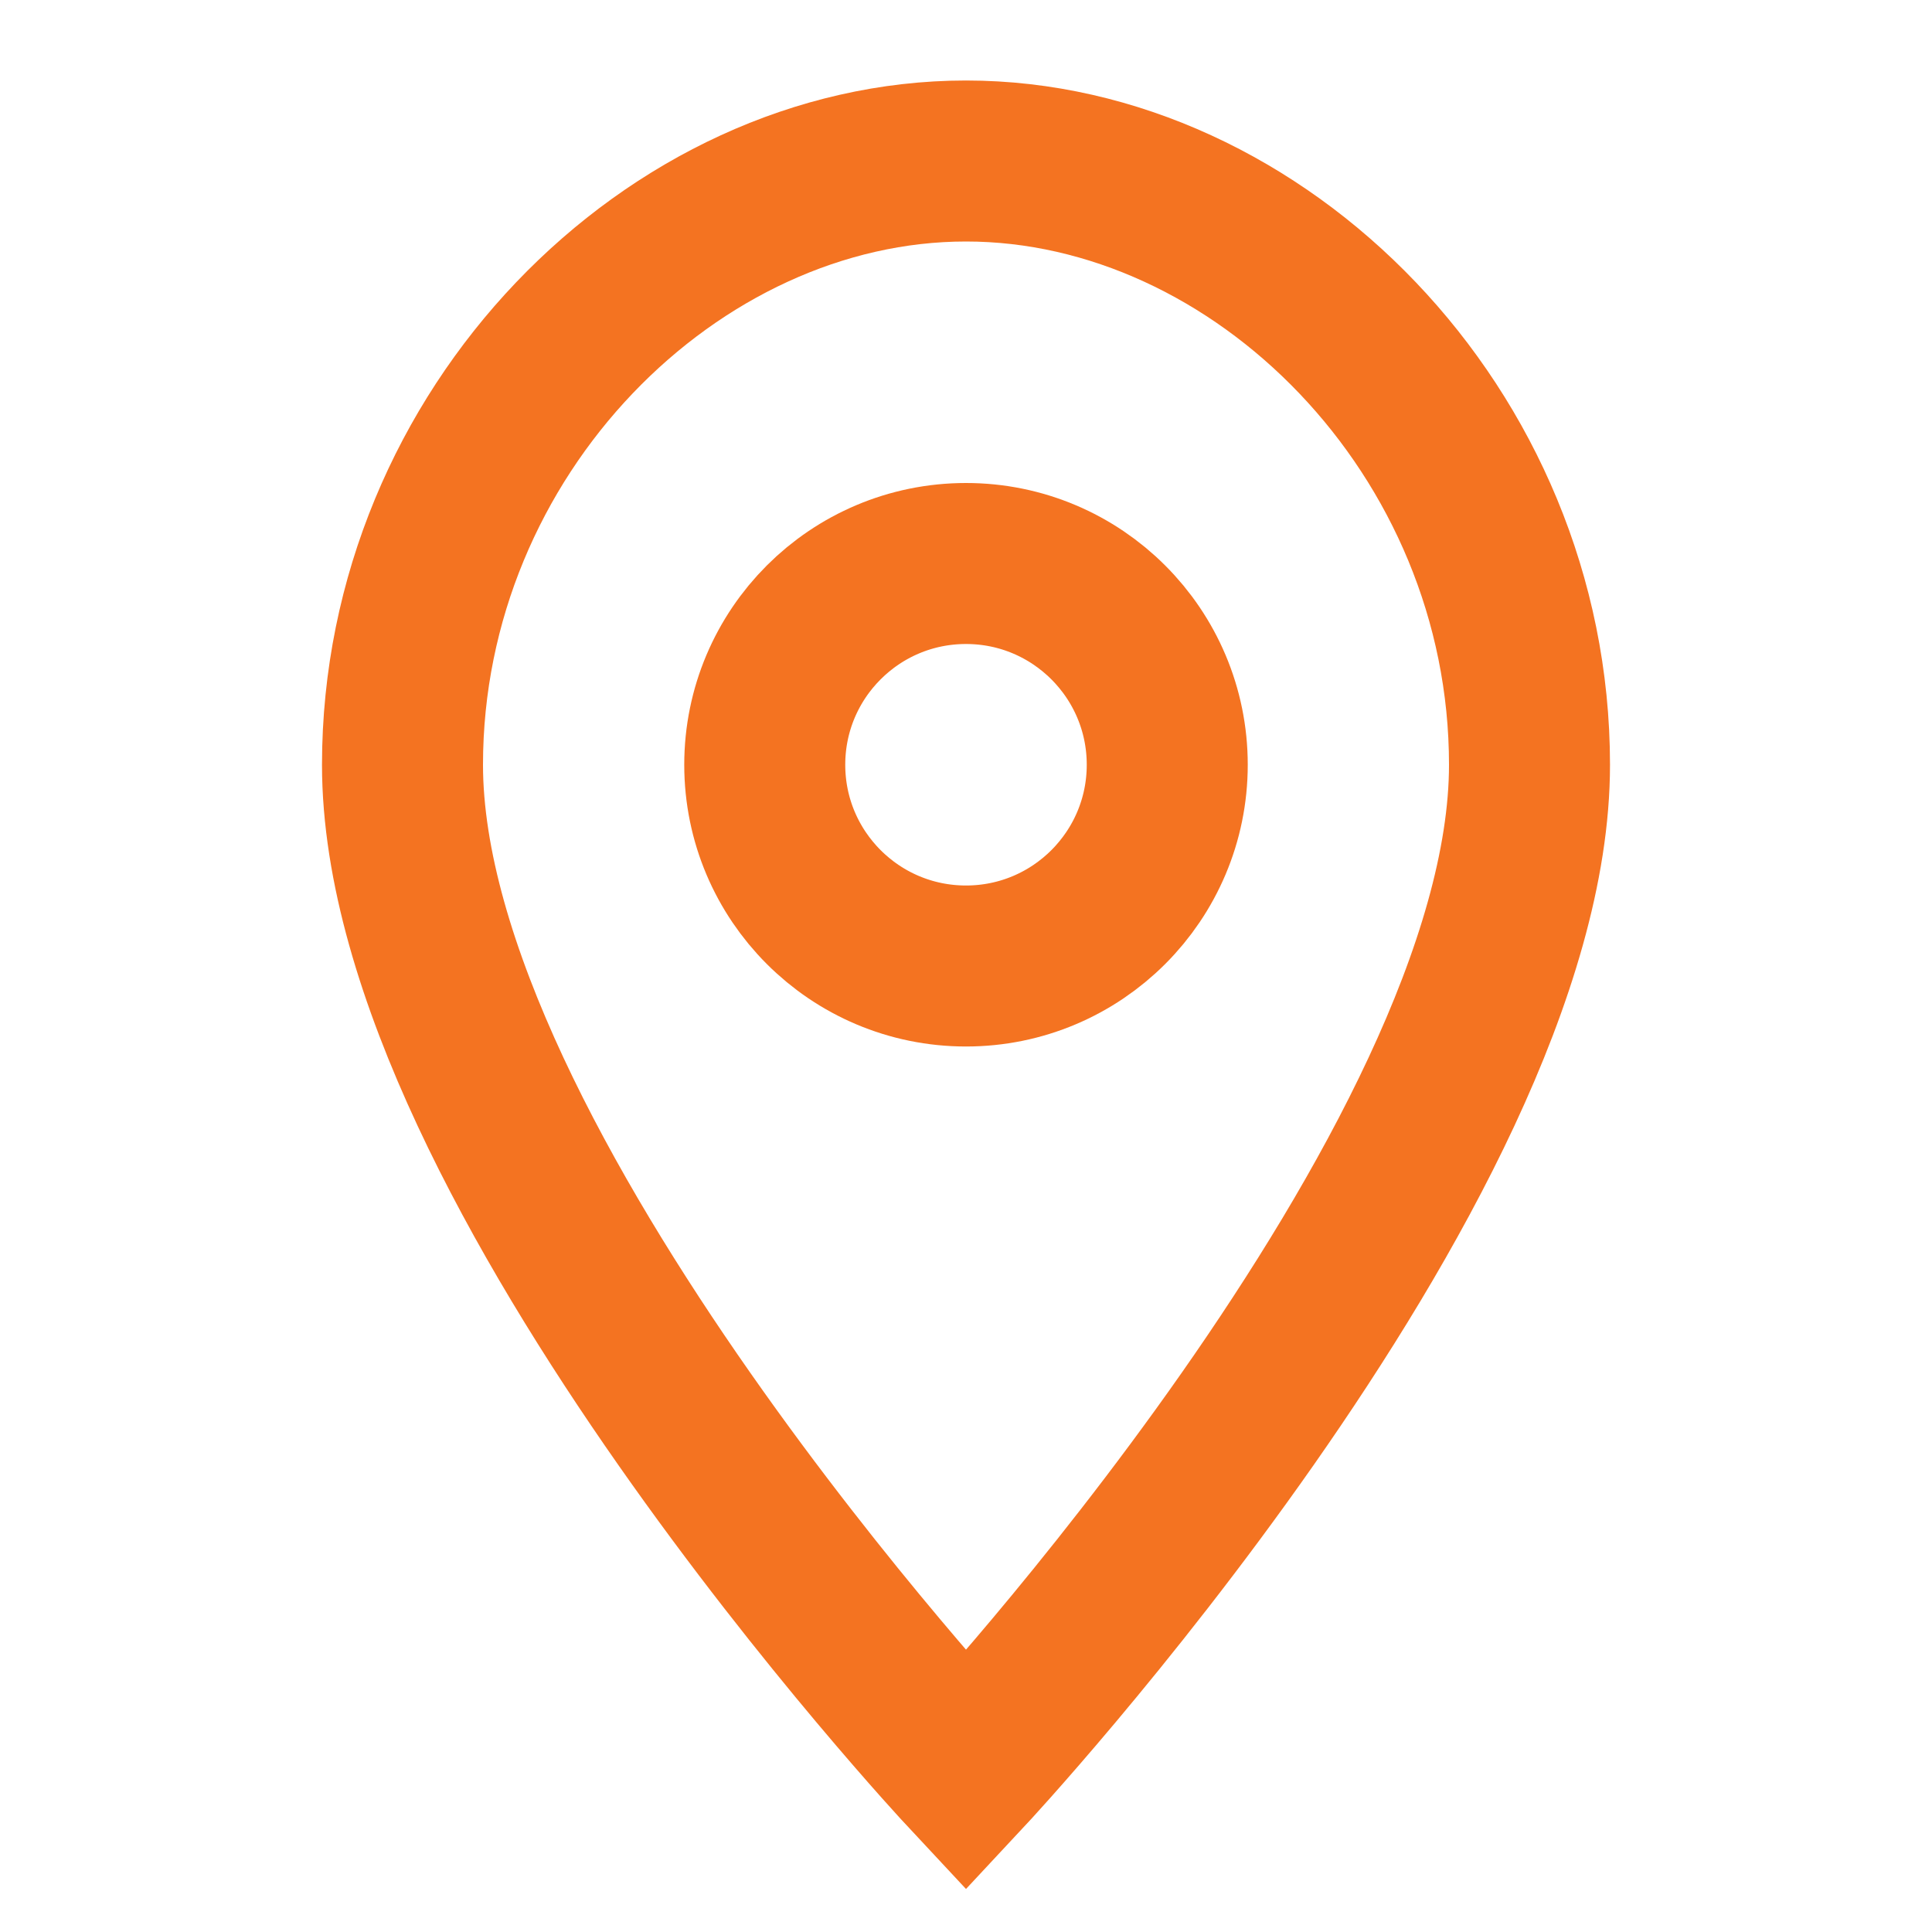
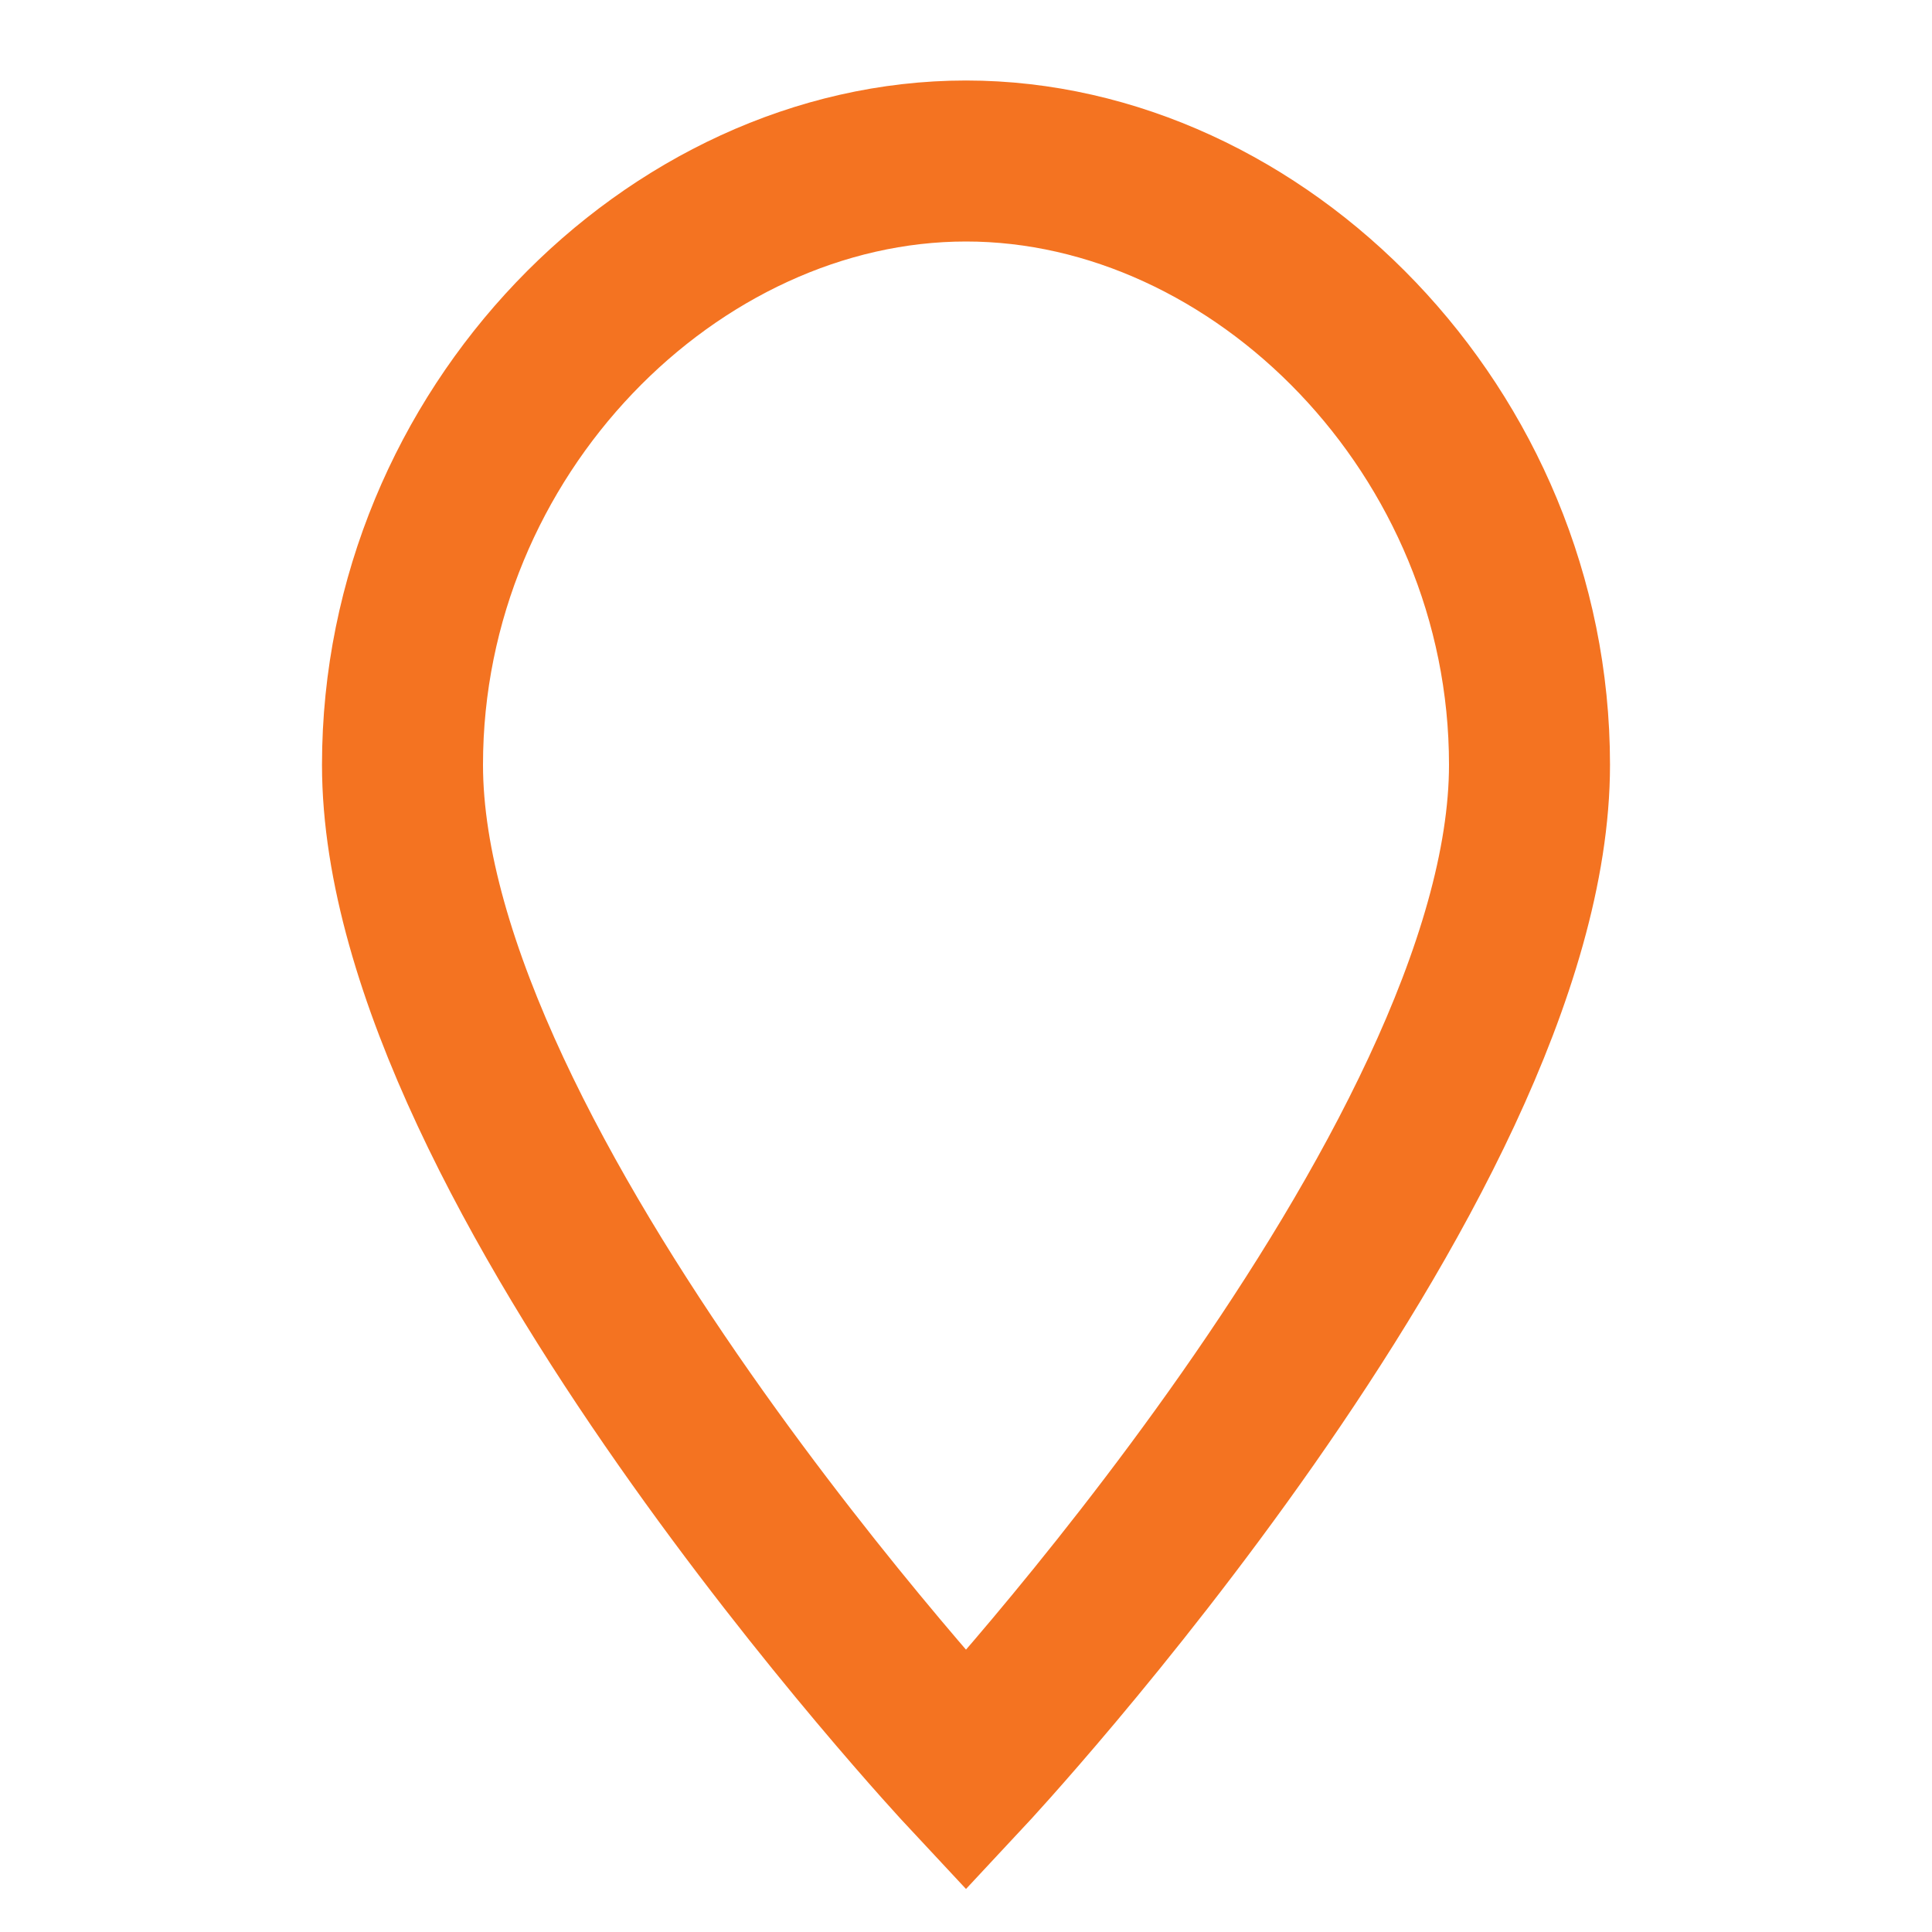
<svg xmlns="http://www.w3.org/2000/svg" width="24" height="24" viewBox="0 0 24 24" fill="none">
  <path d="M12 22C12 22 5 14.5 5 9.5C5 5.36 8.36 2 12 2C15.64 2 19 5.36 19 9.5C19 14.5 12 22 12 22Z" stroke="#f47321" stroke-width="2" fill="none" />
-   <circle cx="12" cy="9.5" r="2.5" stroke="#f47321" stroke-width="2" fill="none" />
</svg>